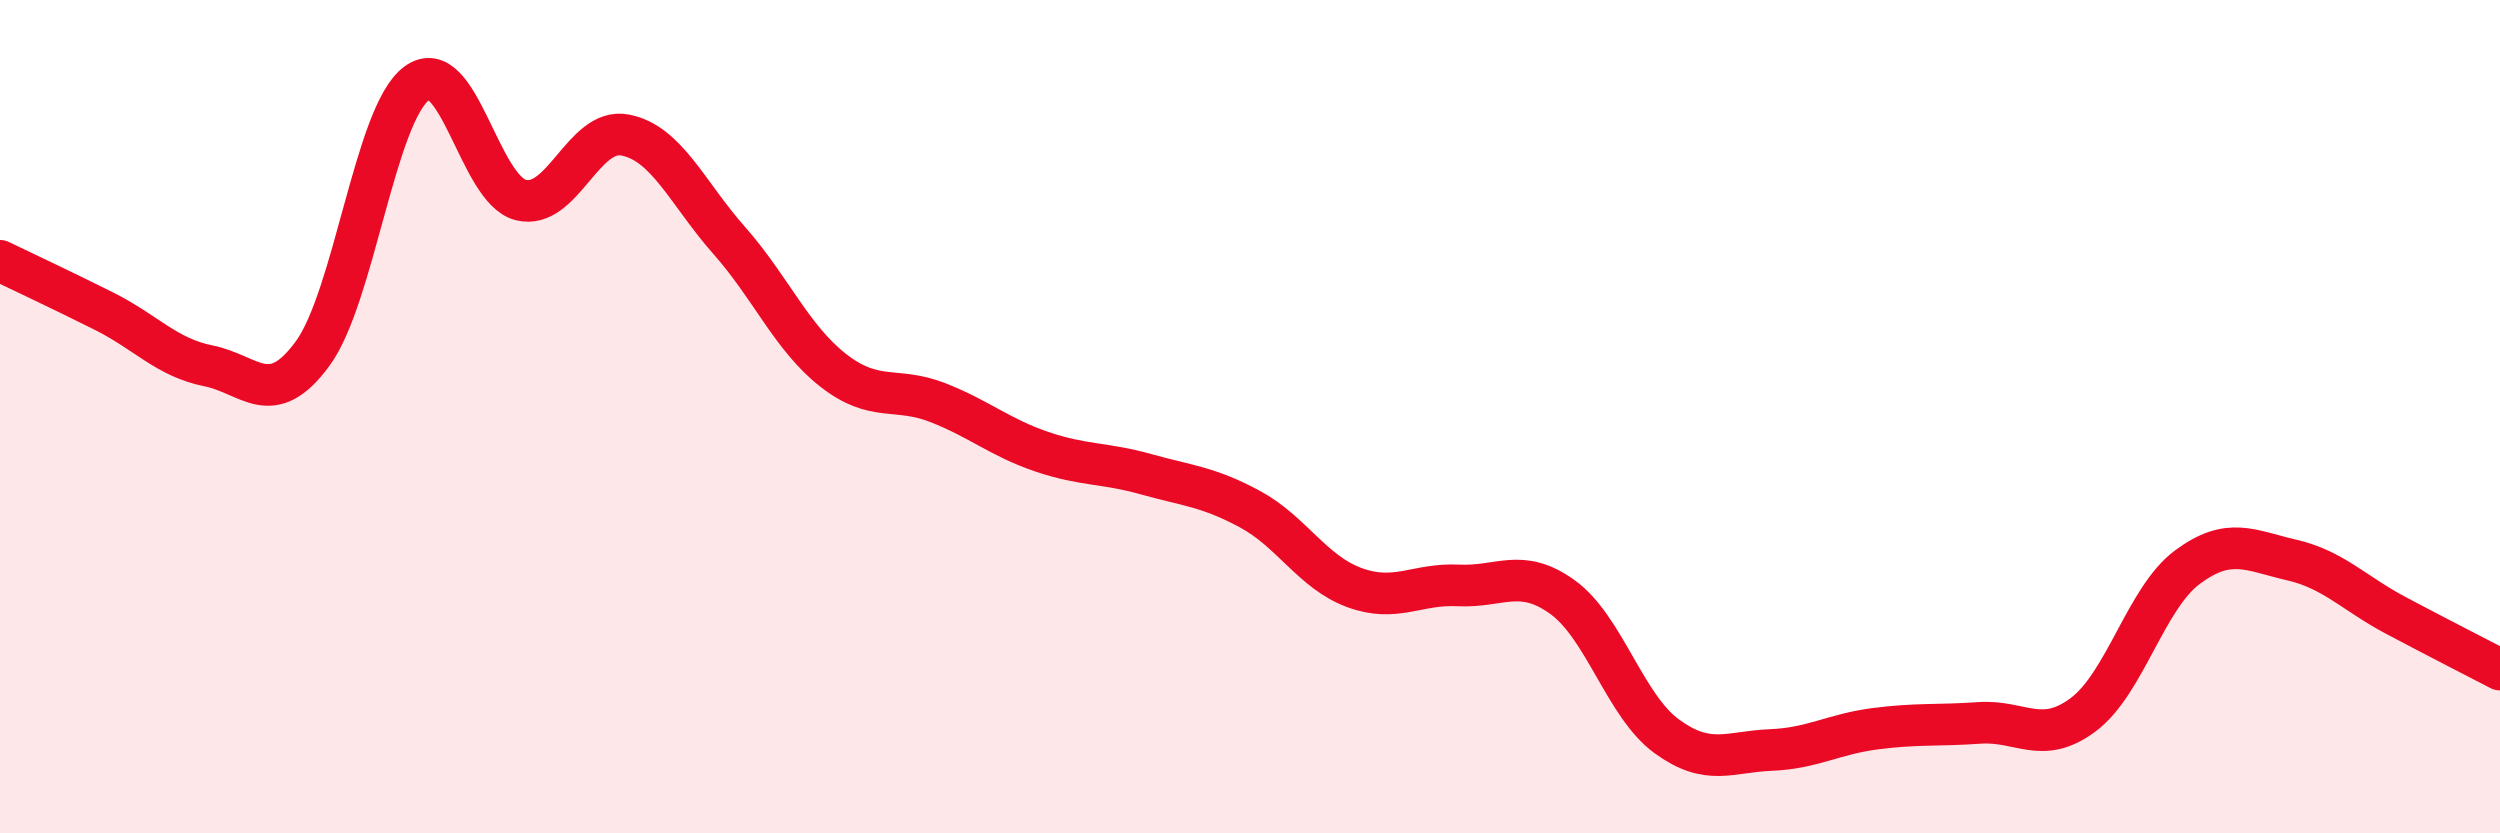
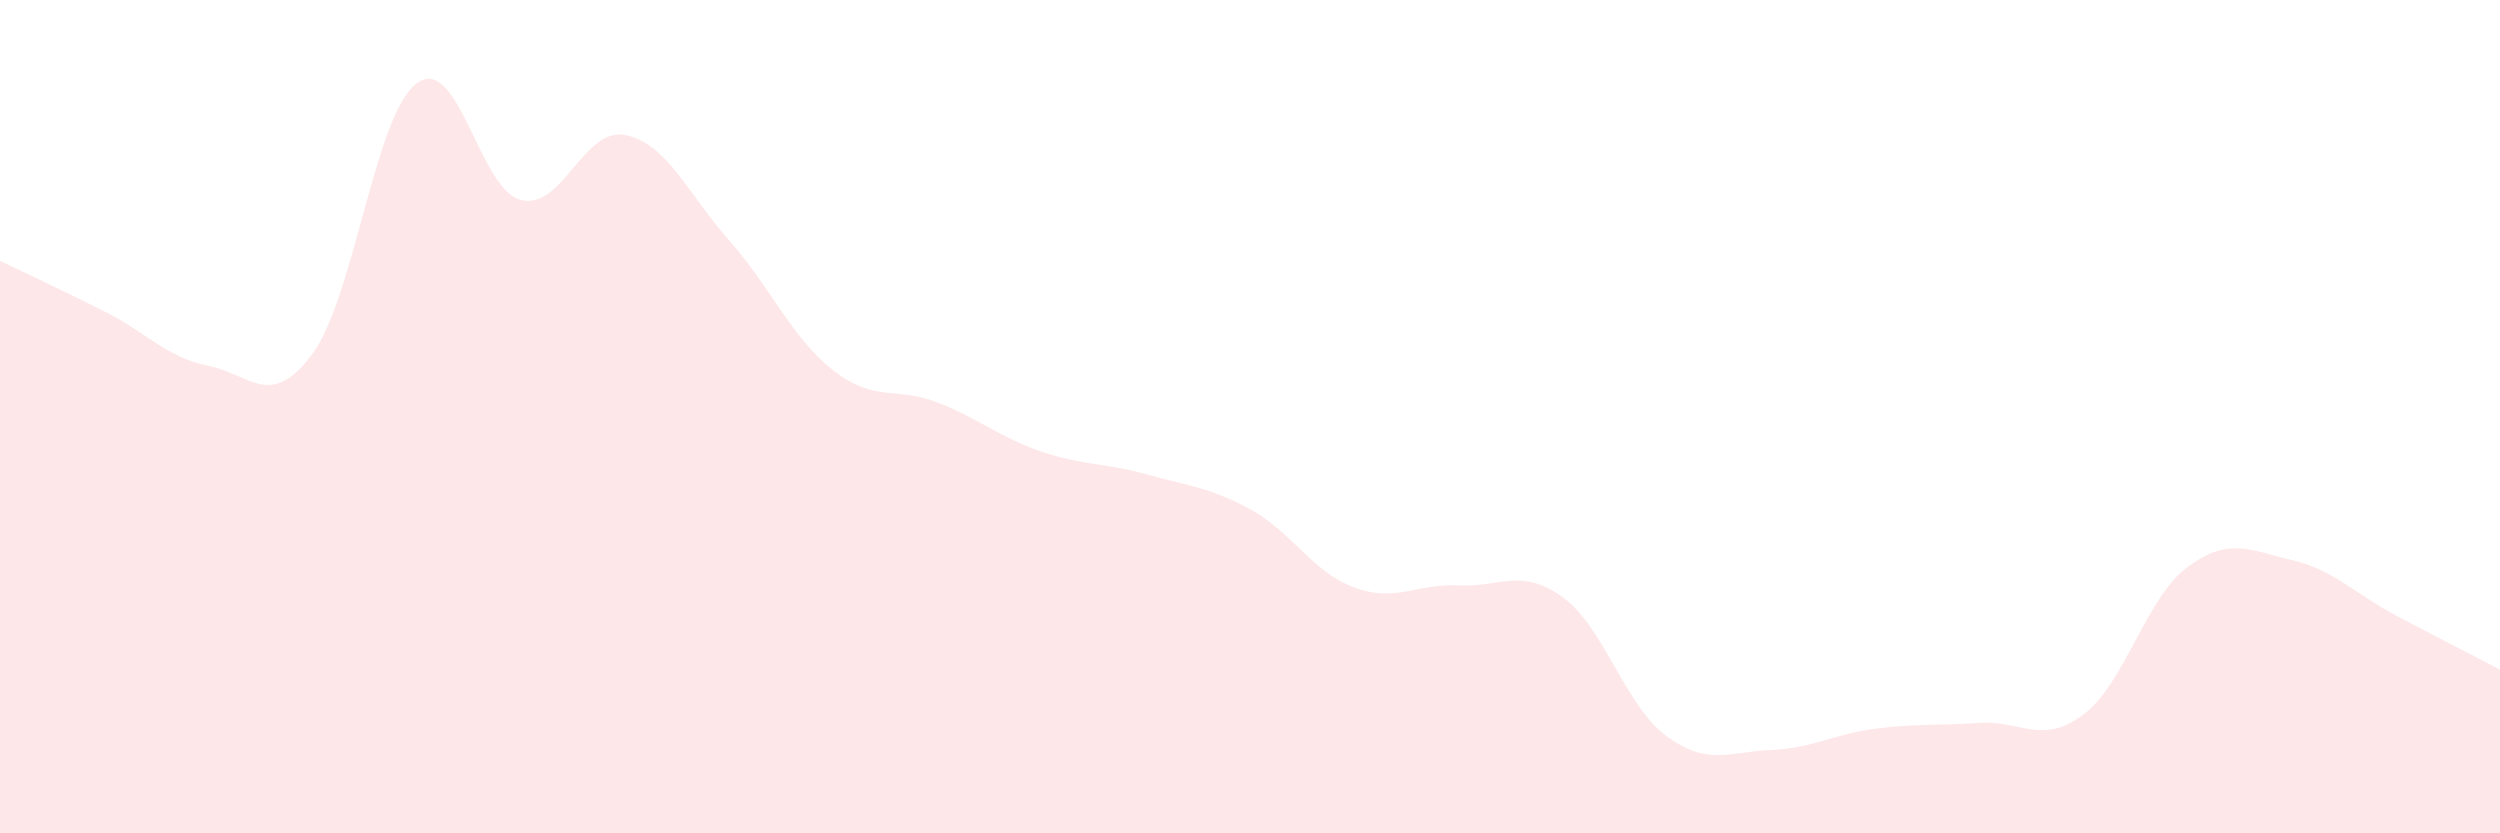
<svg xmlns="http://www.w3.org/2000/svg" width="60" height="20" viewBox="0 0 60 20">
  <path d="M 0,6.26 C 0.5,6.5 1.5,6.97 2.5,7.47 C 3.5,7.97 4,8.58 5,8.78 C 6,8.98 6.5,9.85 7.5,8.49 C 8.5,7.13 9,2.74 10,2 C 11,1.26 11.5,4.55 12.5,4.8 C 13.5,5.05 14,3.05 15,3.24 C 16,3.43 16.5,4.64 17.5,5.77 C 18.5,6.9 19,8.11 20,8.89 C 21,9.67 21.5,9.27 22.5,9.66 C 23.5,10.05 24,10.5 25,10.84 C 26,11.18 26.5,11.1 27.5,11.38 C 28.5,11.66 29,11.68 30,12.22 C 31,12.76 31.5,13.73 32.5,14.1 C 33.5,14.47 34,14 35,14.05 C 36,14.1 36.5,13.61 37.5,14.33 C 38.5,15.05 39,16.94 40,17.67 C 41,18.4 41.5,18.04 42.5,18 C 43.5,17.96 44,17.62 45,17.49 C 46,17.36 46.5,17.42 47.5,17.35 C 48.5,17.28 49,17.9 50,17.15 C 51,16.4 51.5,14.35 52.5,13.61 C 53.5,12.87 54,13.21 55,13.44 C 56,13.67 56.5,14.24 57.5,14.77 C 58.5,15.3 59.5,15.81 60,16.07L60 20L0 20Z" fill="#EB0A25" opacity="0.1" stroke-linecap="round" stroke-linejoin="round" />
-   <path d="M 0,6.26 C 0.5,6.5 1.5,6.97 2.5,7.47 C 3.5,7.97 4,8.58 5,8.78 C 6,8.98 6.5,9.85 7.5,8.49 C 8.5,7.13 9,2.74 10,2 C 11,1.26 11.5,4.55 12.5,4.8 C 13.5,5.05 14,3.05 15,3.24 C 16,3.43 16.5,4.64 17.5,5.77 C 18.5,6.9 19,8.11 20,8.89 C 21,9.67 21.5,9.27 22.5,9.66 C 23.5,10.05 24,10.5 25,10.84 C 26,11.18 26.5,11.1 27.5,11.38 C 28.5,11.66 29,11.68 30,12.22 C 31,12.76 31.5,13.73 32.5,14.1 C 33.5,14.47 34,14 35,14.05 C 36,14.1 36.5,13.61 37.5,14.33 C 38.5,15.05 39,16.94 40,17.67 C 41,18.4 41.5,18.04 42.5,18 C 43.5,17.96 44,17.62 45,17.49 C 46,17.36 46.5,17.42 47.5,17.35 C 48.5,17.28 49,17.9 50,17.15 C 51,16.4 51.5,14.35 52.5,13.61 C 53.5,12.87 54,13.21 55,13.44 C 56,13.67 56.5,14.24 57.5,14.77 C 58.5,15.3 59.5,15.81 60,16.07" stroke="#EB0A25" stroke-width="1" fill="none" stroke-linecap="round" stroke-linejoin="round" />
</svg>